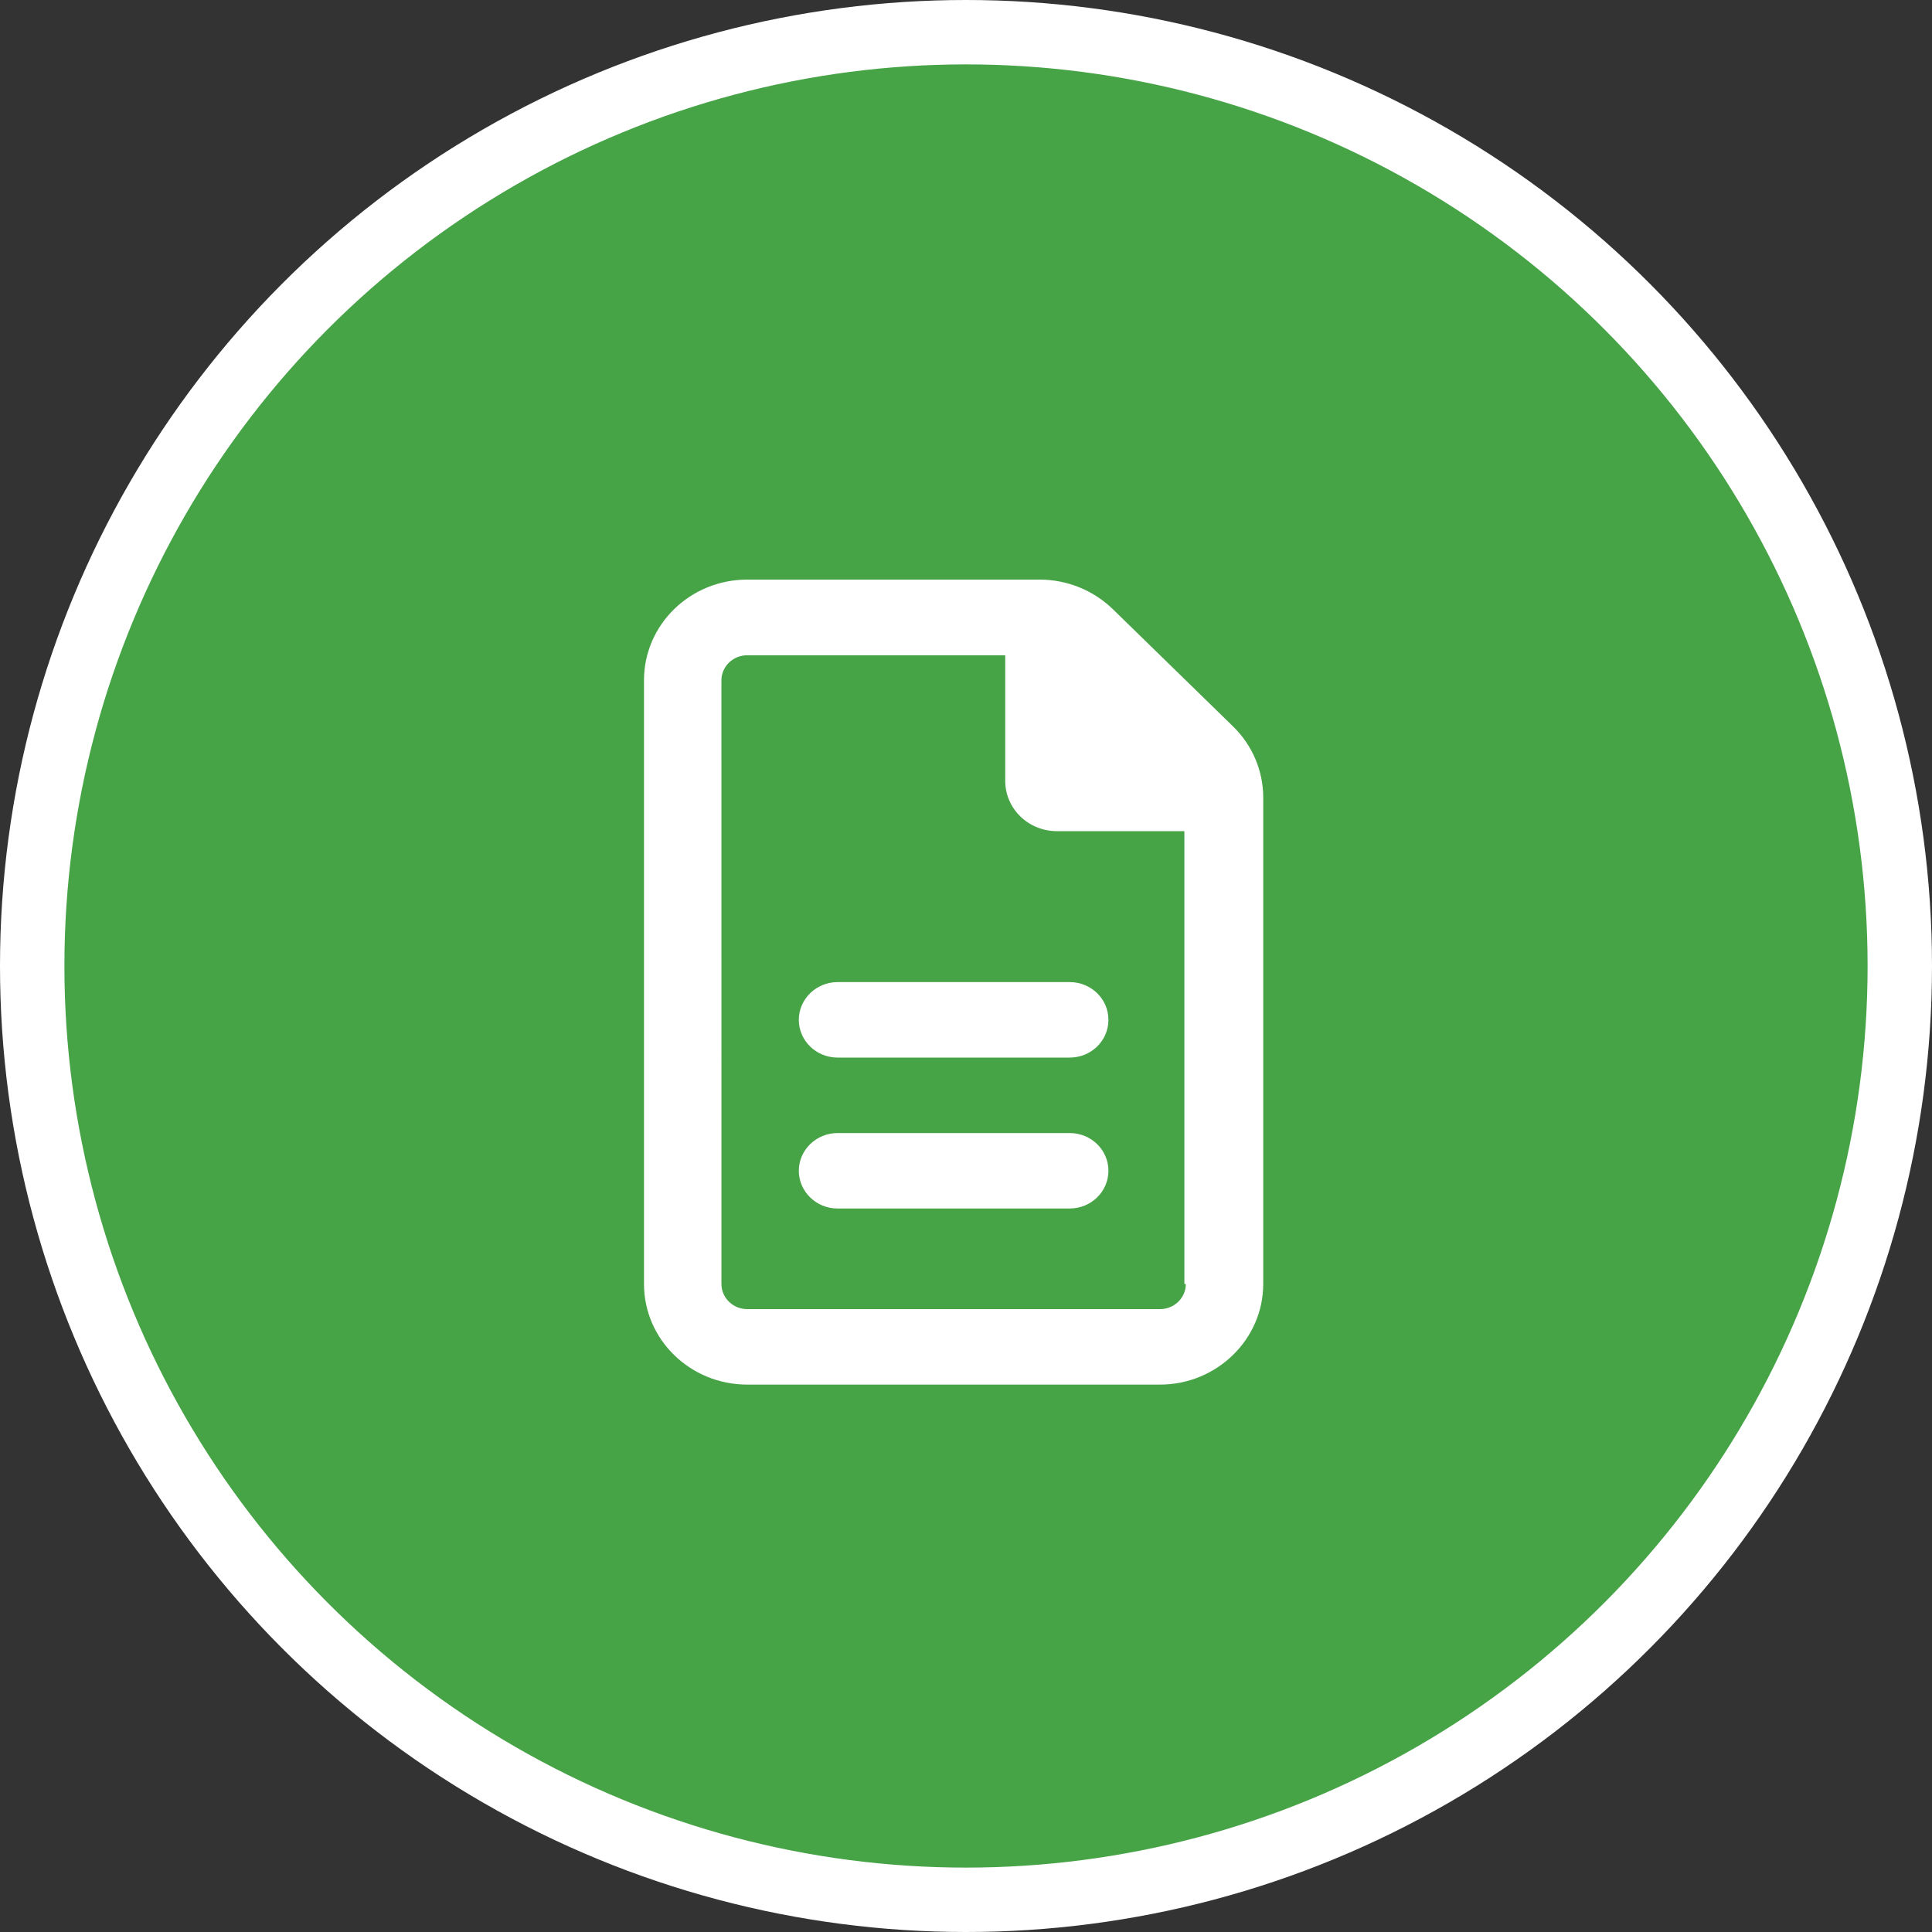
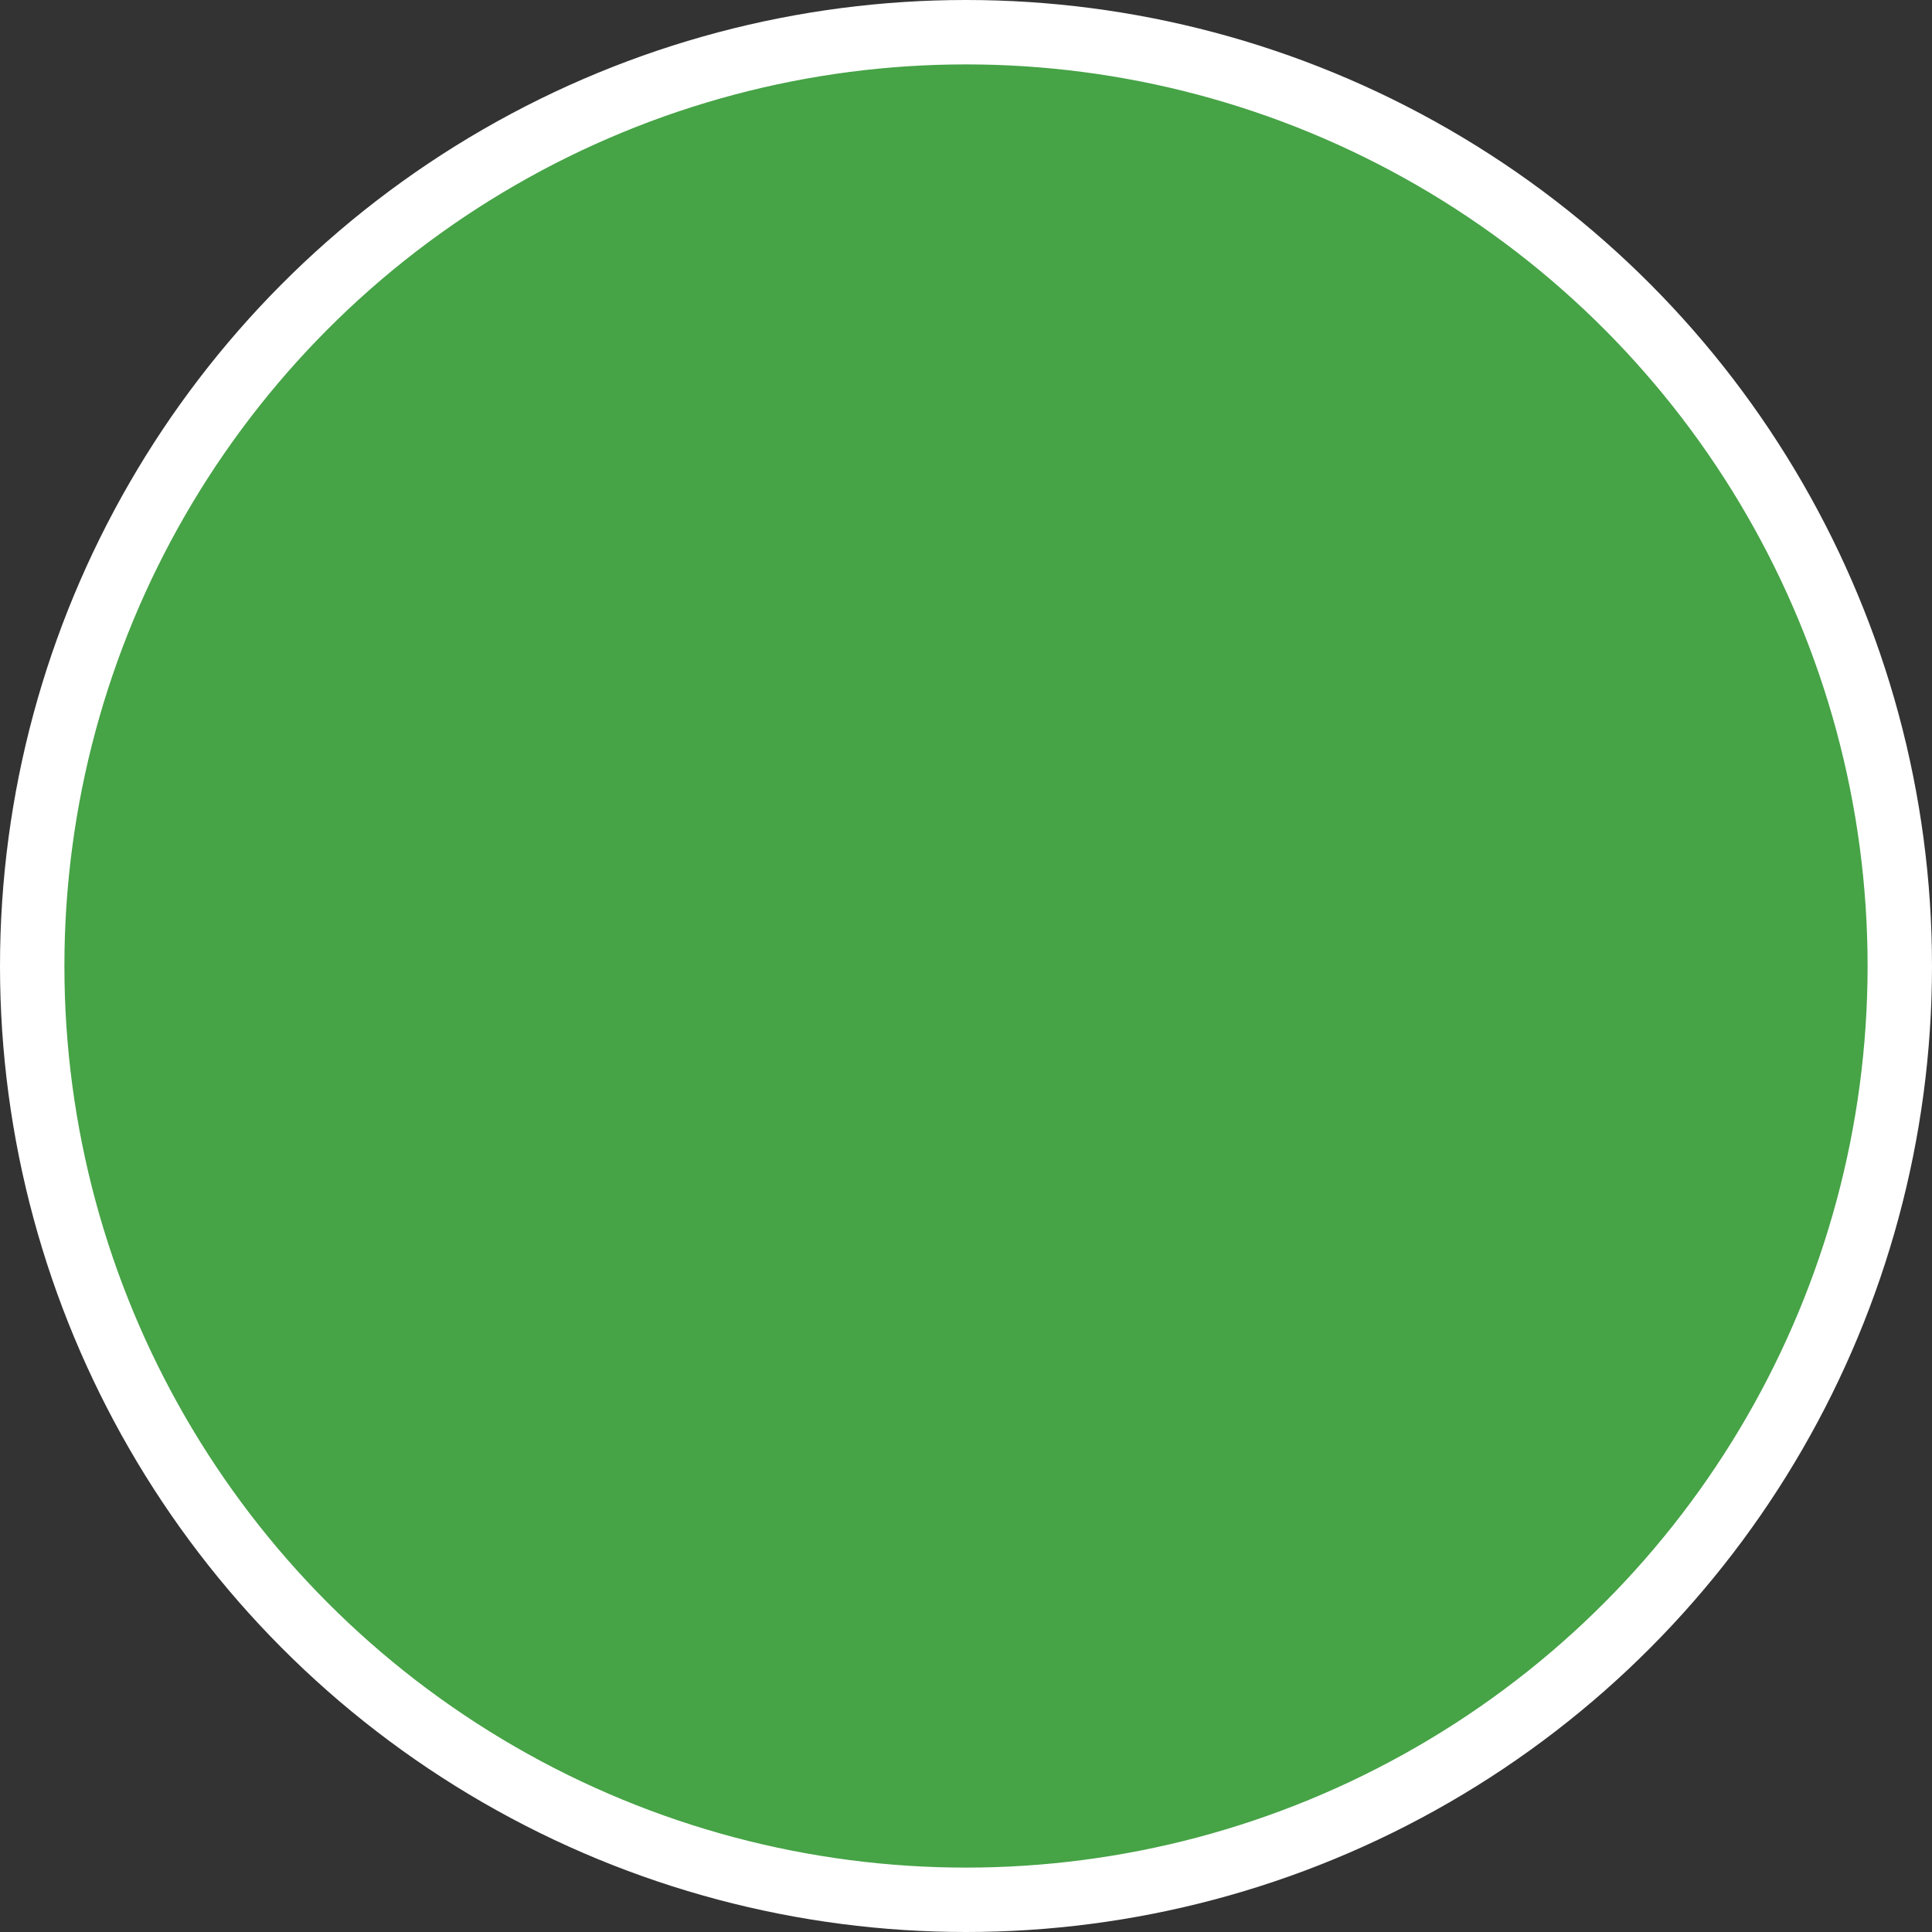
<svg xmlns="http://www.w3.org/2000/svg" width="60" height="60" viewBox="0 0 60 60" fill="none">
  <rect x="0" y="0" width="60" height="60" fill="#333333" stroke="none" />
  <circle cx="30" cy="30" r="29" fill="#46A346" stroke="white" stroke-width="2" />
-   <path d="M38.294 22.56L34.557 18.915C33.952 18.329 33.136 18 32.29 18L23.205 18C21.435 18 20 19.399 20 21.125L20 39.875C20 41.601 21.435 43 23.206 43H36.026C37.788 43 39.231 41.594 39.231 39.875V24.768C39.231 23.942 38.895 23.146 38.294 22.56ZM36.827 39.875C36.827 40.306 36.468 40.656 36.026 40.656H23.206C22.764 40.656 22.405 40.306 22.405 39.875L22.404 21.131C22.404 20.7 22.763 20.35 23.205 20.35H31.218V24.25C31.218 25.113 31.936 25.812 32.821 25.812H36.782V39.875H36.827ZM24.808 31.672C24.808 32.321 25.349 32.844 26.01 32.844H33.221C33.887 32.844 34.423 32.321 34.423 31.672C34.423 31.023 33.887 30.5 33.221 30.5H26.01C25.349 30.5 24.808 31.027 24.808 31.672ZM33.221 35.188H26.01C25.349 35.188 24.808 35.715 24.808 36.359C24.808 37.004 25.346 37.531 26.01 37.531H33.221C33.885 37.531 34.423 37.006 34.423 36.359C34.423 35.712 33.887 35.188 33.221 35.188Z" fill="white" />
</svg>